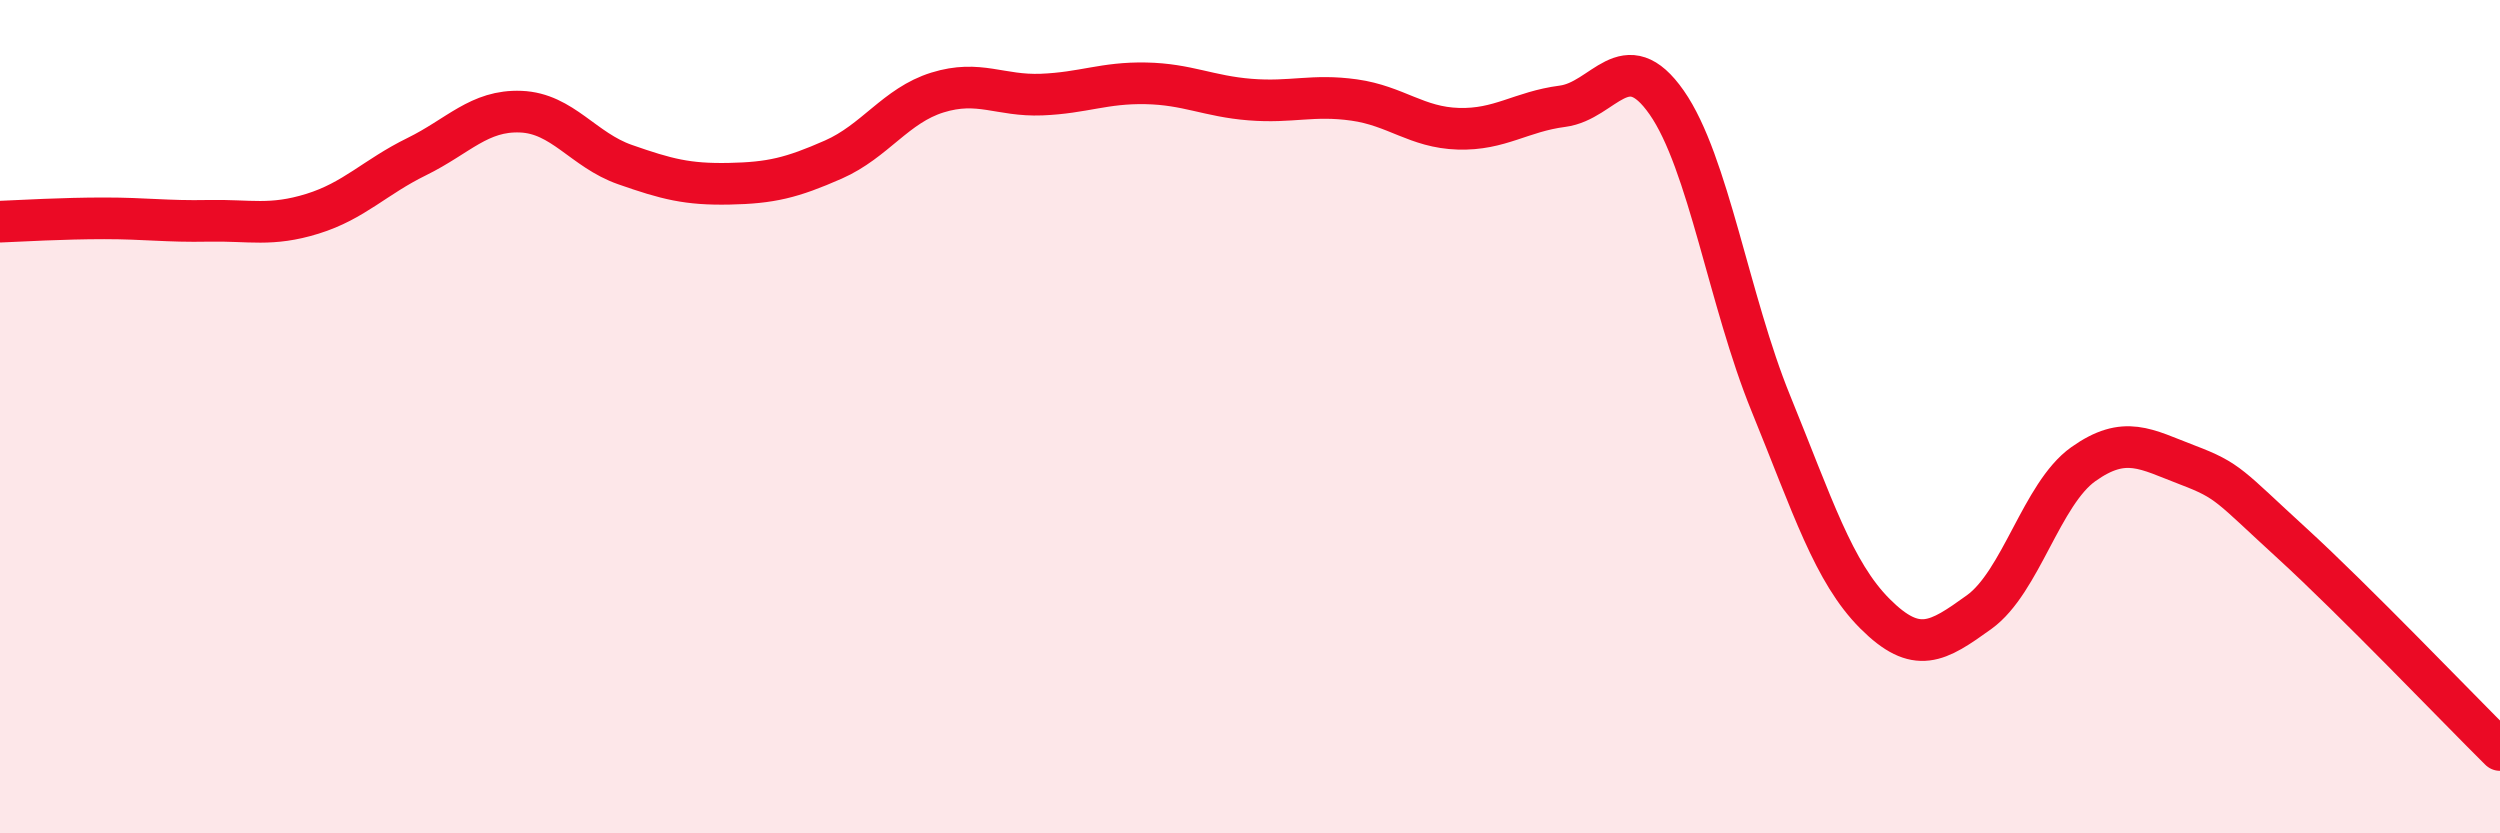
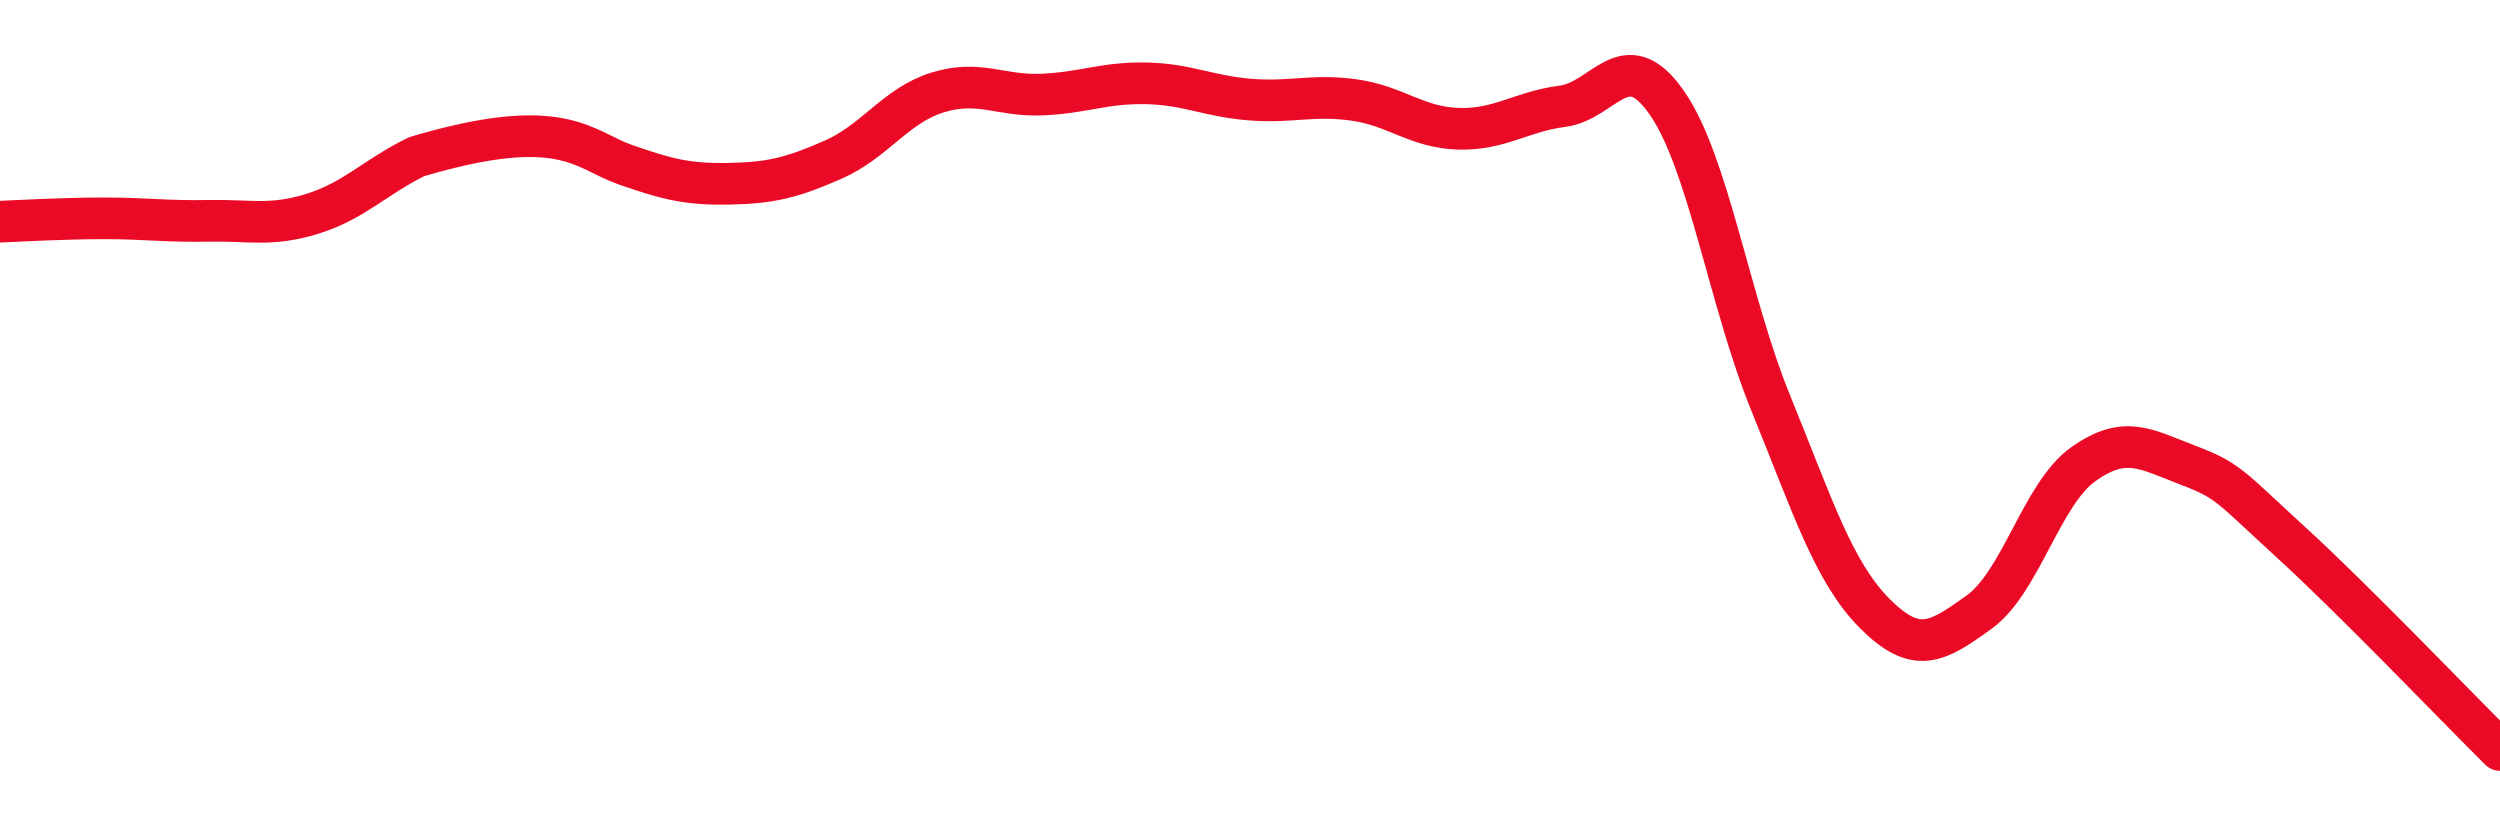
<svg xmlns="http://www.w3.org/2000/svg" width="60" height="20" viewBox="0 0 60 20">
-   <path d="M 0,5.32 C 0.5,5.3 1.5,5.24 2.5,5.24 C 3.5,5.24 4,5.32 5,5.3 C 6,5.28 6.5,5.44 7.5,5.13 C 8.5,4.82 9,4.25 10,3.76 C 11,3.27 11.5,2.64 12.5,2.68 C 13.5,2.72 14,3.6 15,3.95 C 16,4.3 16.5,4.43 17.5,4.41 C 18.5,4.39 19,4.27 20,3.83 C 21,3.39 21.5,2.53 22.5,2.22 C 23.5,1.91 24,2.31 25,2.27 C 26,2.23 26.5,1.98 27.5,2 C 28.5,2.02 29,2.31 30,2.39 C 31,2.47 31.5,2.26 32.5,2.4 C 33.5,2.54 34,3.06 35,3.09 C 36,3.12 36.5,2.68 37.5,2.55 C 38.5,2.42 39,1.03 40,2.46 C 41,3.89 41.5,7.23 42.5,9.68 C 43.5,12.13 44,13.73 45,14.73 C 46,15.73 46.5,15.41 47.5,14.69 C 48.5,13.97 49,11.85 50,11.14 C 51,10.43 51.5,10.78 52.5,11.16 C 53.5,11.54 53.5,11.66 55,13.03 C 56.5,14.4 59,17.01 60,18L60 20L0 20Z" fill="#EB0A25" opacity="0.1" stroke-linecap="round" stroke-linejoin="round" />
-   <path d="M 0,5.32 C 0.5,5.3 1.5,5.24 2.5,5.24 C 3.5,5.24 4,5.32 5,5.3 C 6,5.28 6.5,5.44 7.5,5.13 C 8.5,4.82 9,4.25 10,3.76 C 11,3.27 11.5,2.64 12.5,2.68 C 13.5,2.72 14,3.6 15,3.95 C 16,4.3 16.5,4.43 17.5,4.41 C 18.5,4.39 19,4.27 20,3.83 C 21,3.39 21.5,2.53 22.5,2.22 C 23.5,1.91 24,2.31 25,2.27 C 26,2.23 26.5,1.98 27.5,2 C 28.5,2.02 29,2.31 30,2.39 C 31,2.47 31.5,2.26 32.5,2.4 C 33.5,2.54 34,3.06 35,3.09 C 36,3.12 36.5,2.68 37.5,2.55 C 38.5,2.42 39,1.03 40,2.46 C 41,3.89 41.5,7.23 42.5,9.68 C 43.5,12.13 44,13.73 45,14.73 C 46,15.73 46.5,15.41 47.5,14.69 C 48.5,13.97 49,11.85 50,11.14 C 51,10.43 51.5,10.78 52.5,11.16 C 53.5,11.54 53.5,11.66 55,13.03 C 56.5,14.4 59,17.01 60,18" stroke="#EB0A25" stroke-width="1" fill="none" stroke-linecap="round" stroke-linejoin="round" />
+   <path d="M 0,5.32 C 0.5,5.3 1.5,5.24 2.5,5.24 C 3.5,5.24 4,5.32 5,5.3 C 6,5.28 6.5,5.44 7.5,5.13 C 8.5,4.82 9,4.25 10,3.76 C 13.5,2.72 14,3.6 15,3.95 C 16,4.3 16.5,4.43 17.5,4.41 C 18.5,4.39 19,4.27 20,3.83 C 21,3.39 21.5,2.53 22.5,2.22 C 23.5,1.91 24,2.31 25,2.27 C 26,2.23 26.5,1.98 27.5,2 C 28.5,2.02 29,2.31 30,2.39 C 31,2.47 31.5,2.26 32.5,2.4 C 33.5,2.54 34,3.06 35,3.09 C 36,3.12 36.5,2.68 37.5,2.55 C 38.5,2.42 39,1.03 40,2.46 C 41,3.89 41.5,7.23 42.5,9.68 C 43.5,12.13 44,13.73 45,14.73 C 46,15.73 46.5,15.41 47.5,14.69 C 48.5,13.97 49,11.85 50,11.14 C 51,10.43 51.5,10.78 52.5,11.16 C 53.5,11.54 53.5,11.66 55,13.03 C 56.5,14.4 59,17.01 60,18" stroke="#EB0A25" stroke-width="1" fill="none" stroke-linecap="round" stroke-linejoin="round" />
</svg>